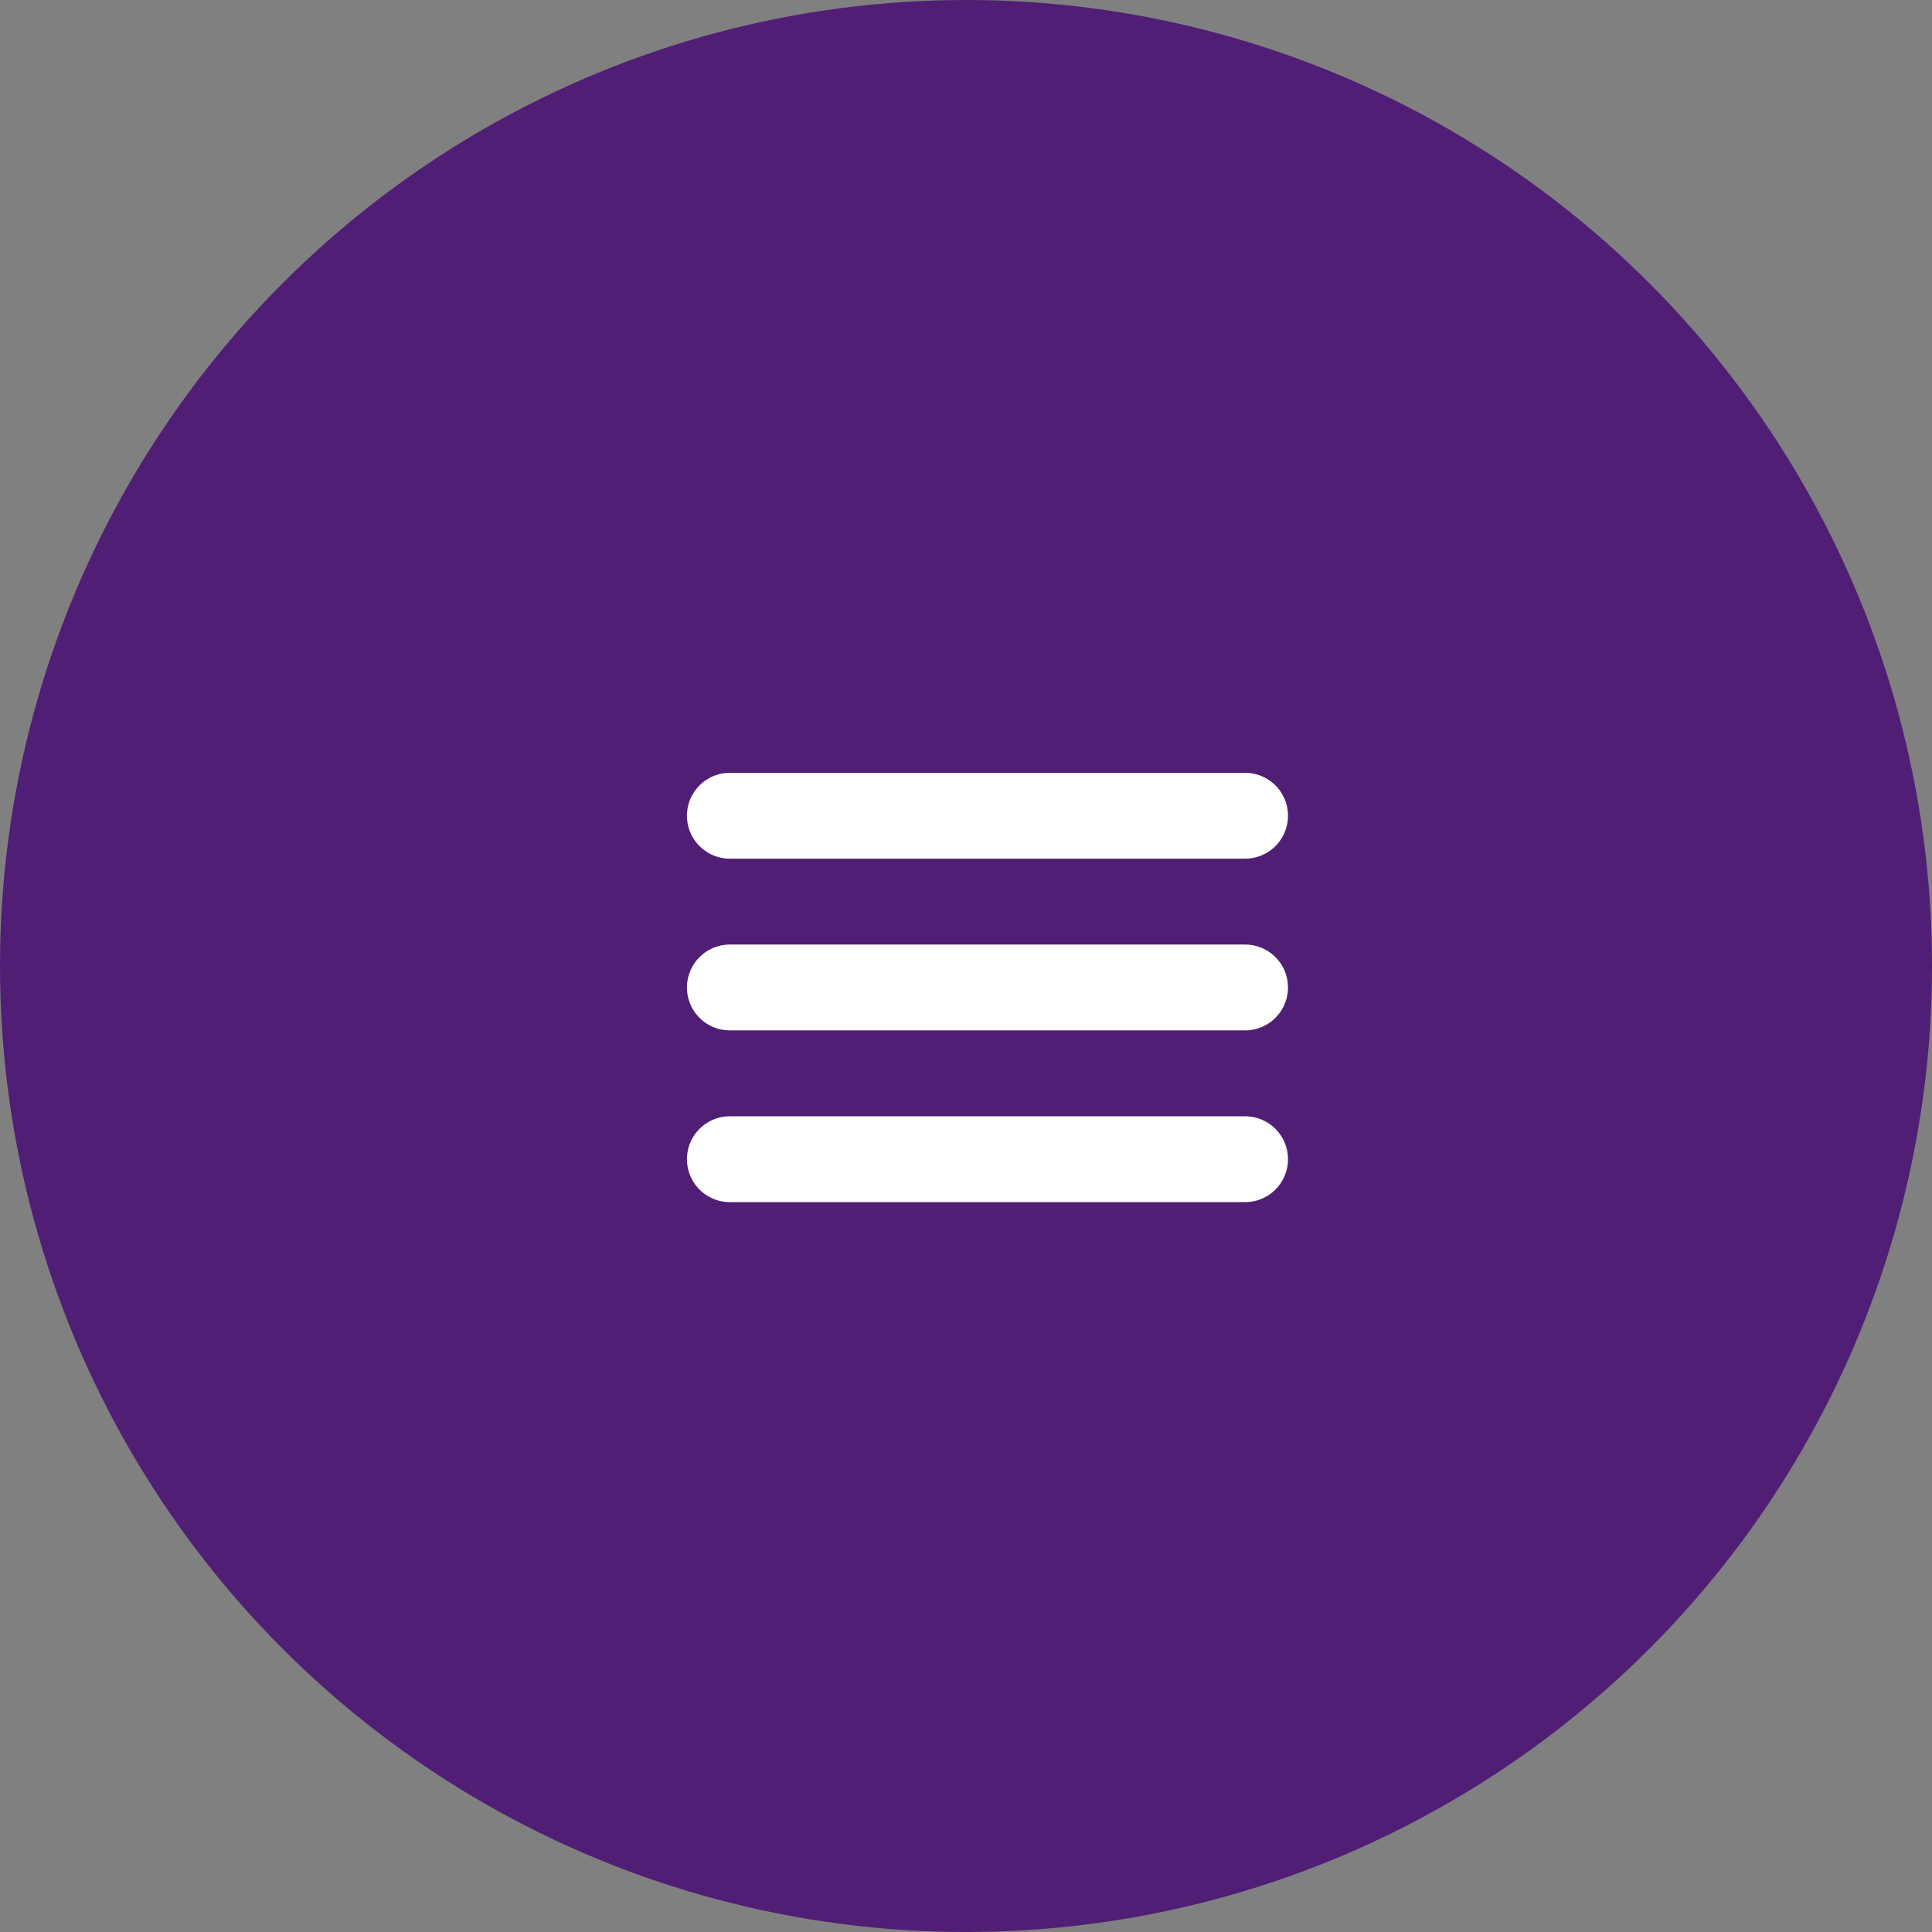
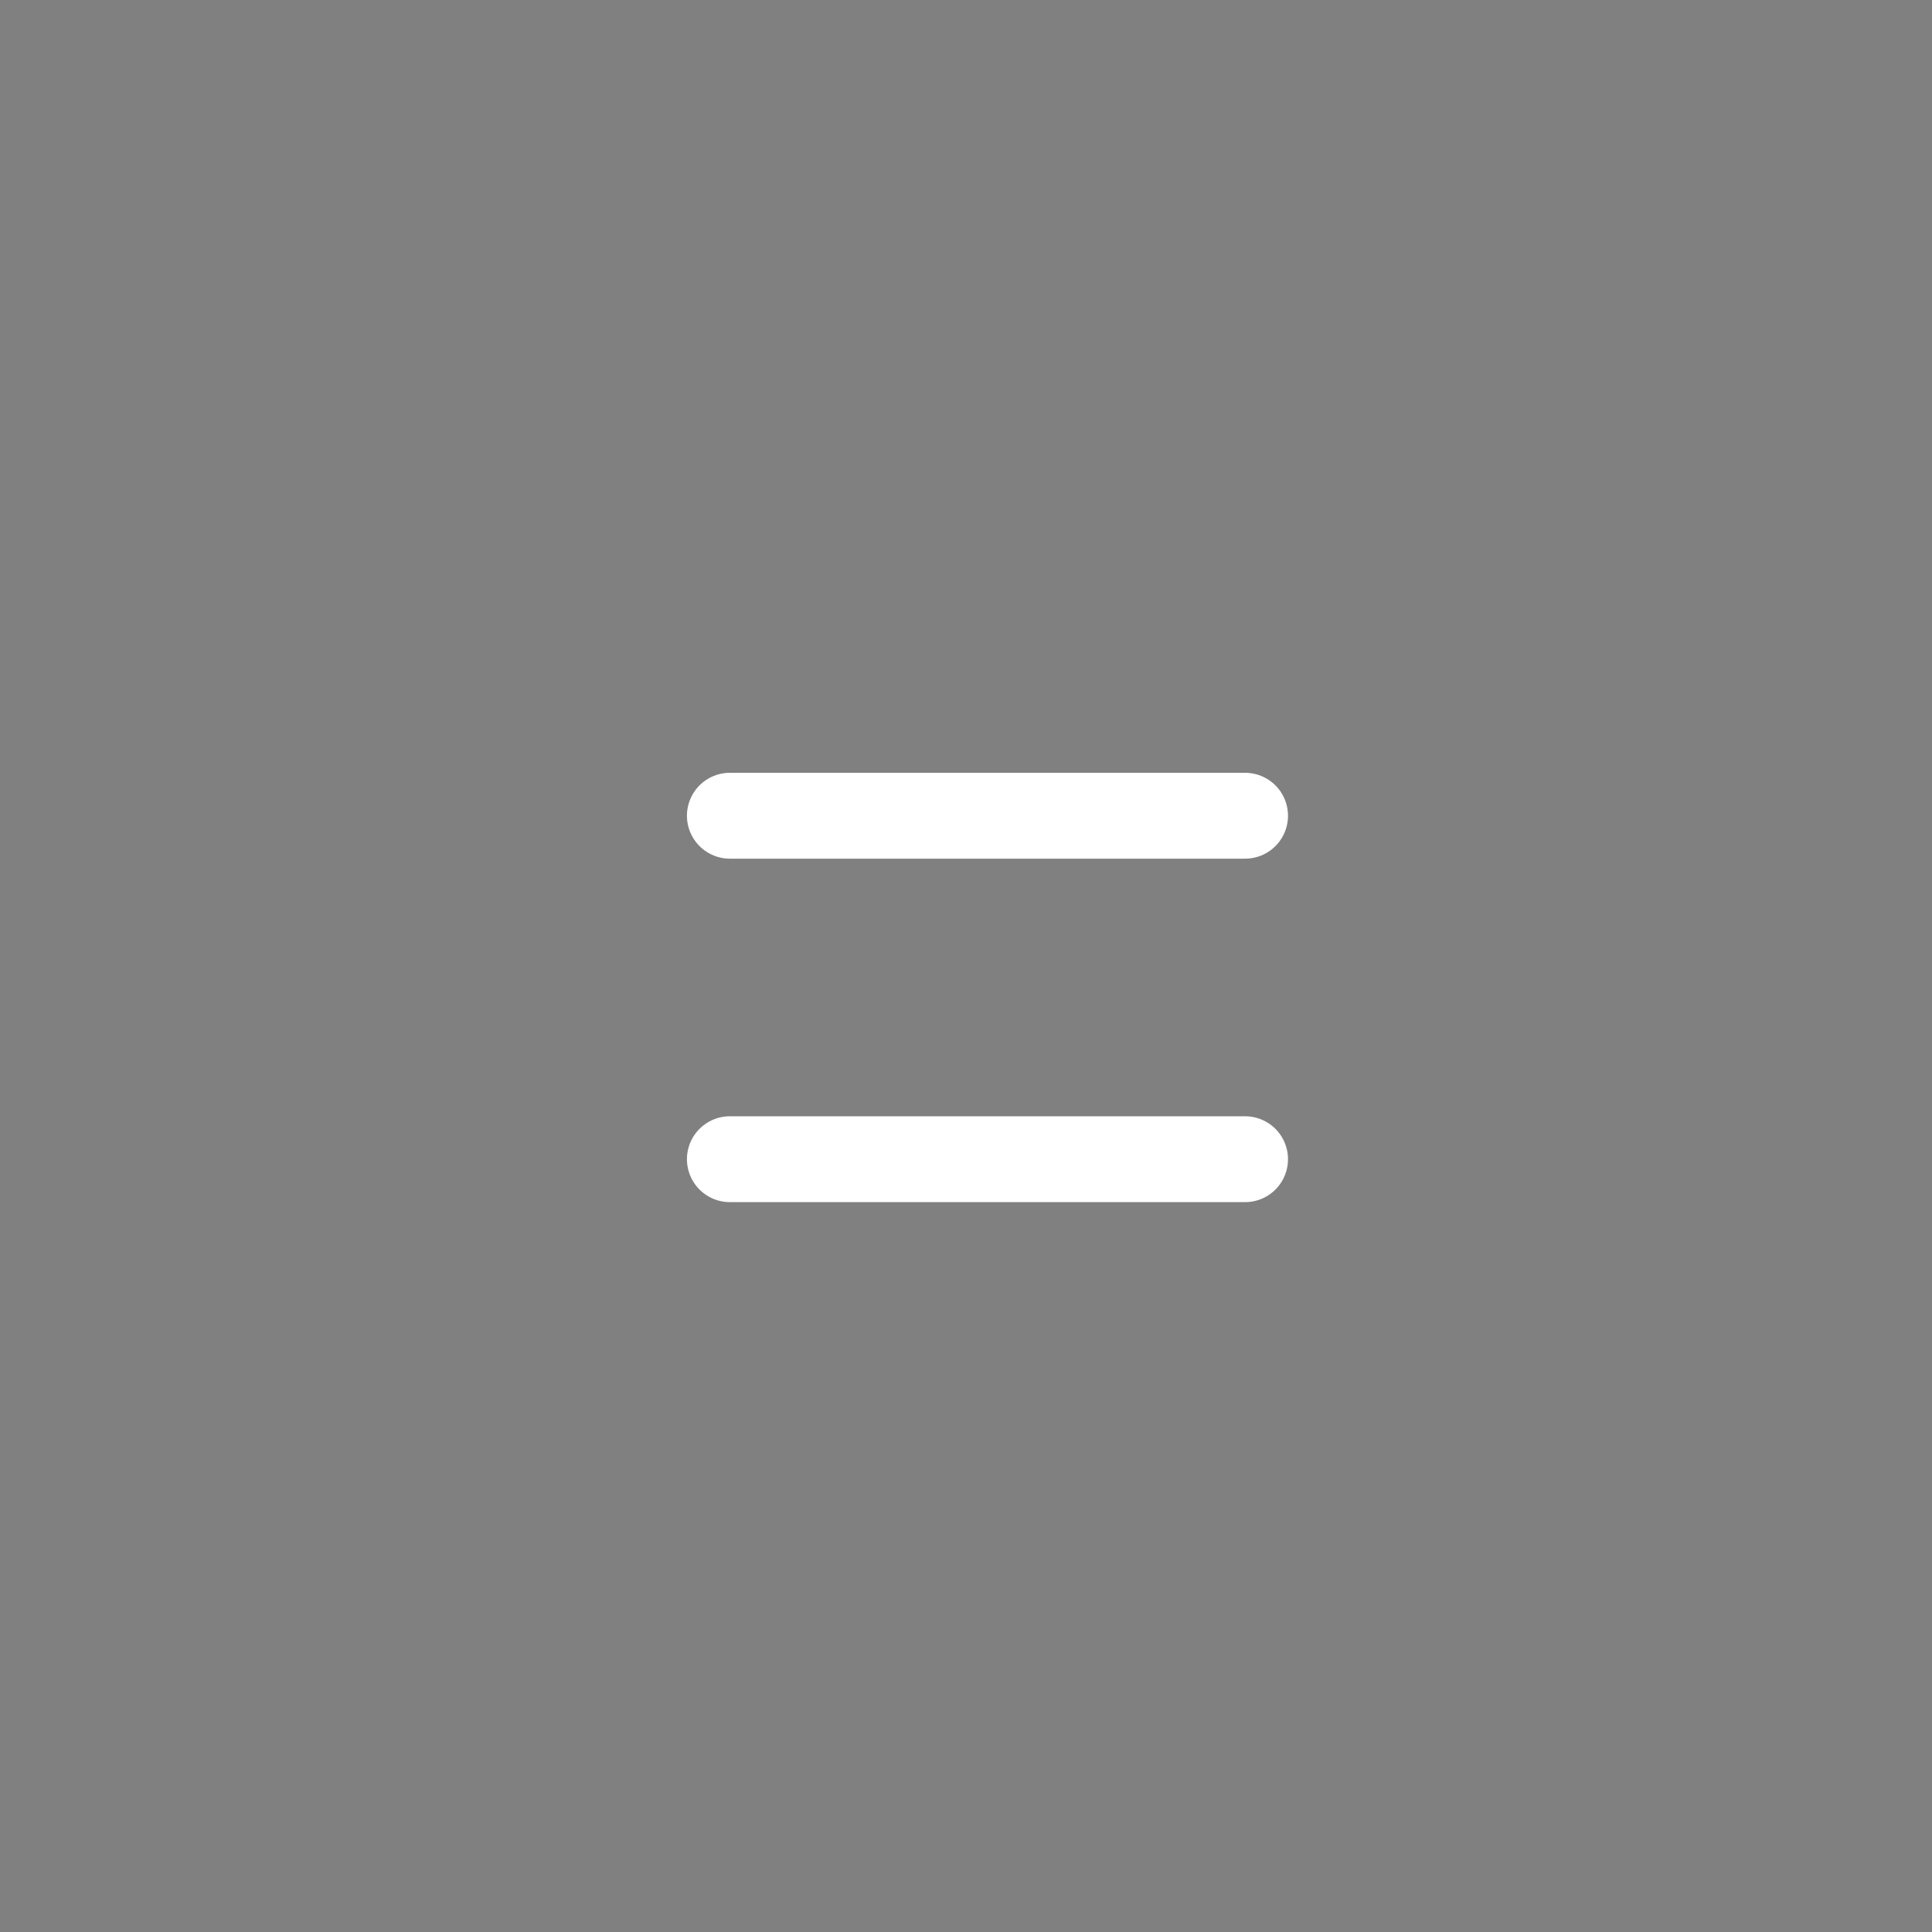
<svg xmlns="http://www.w3.org/2000/svg" width="45" height="45" viewBox="0 0 45 45" fill="none">
  <rect x="0" y="0" width="45" height="45" fill="#808080" stroke="none" />
-   <circle cx="22.5" cy="22.5" r="22.5" fill="#501E74" />
-   <path d="M17 19H29M17 23H29M17 27H29" stroke="white" stroke-width="2" stroke-linecap="round" stroke-linejoin="round" />
+   <path d="M17 19H29H29M17 27H29" stroke="white" stroke-width="2" stroke-linecap="round" stroke-linejoin="round" />
</svg>